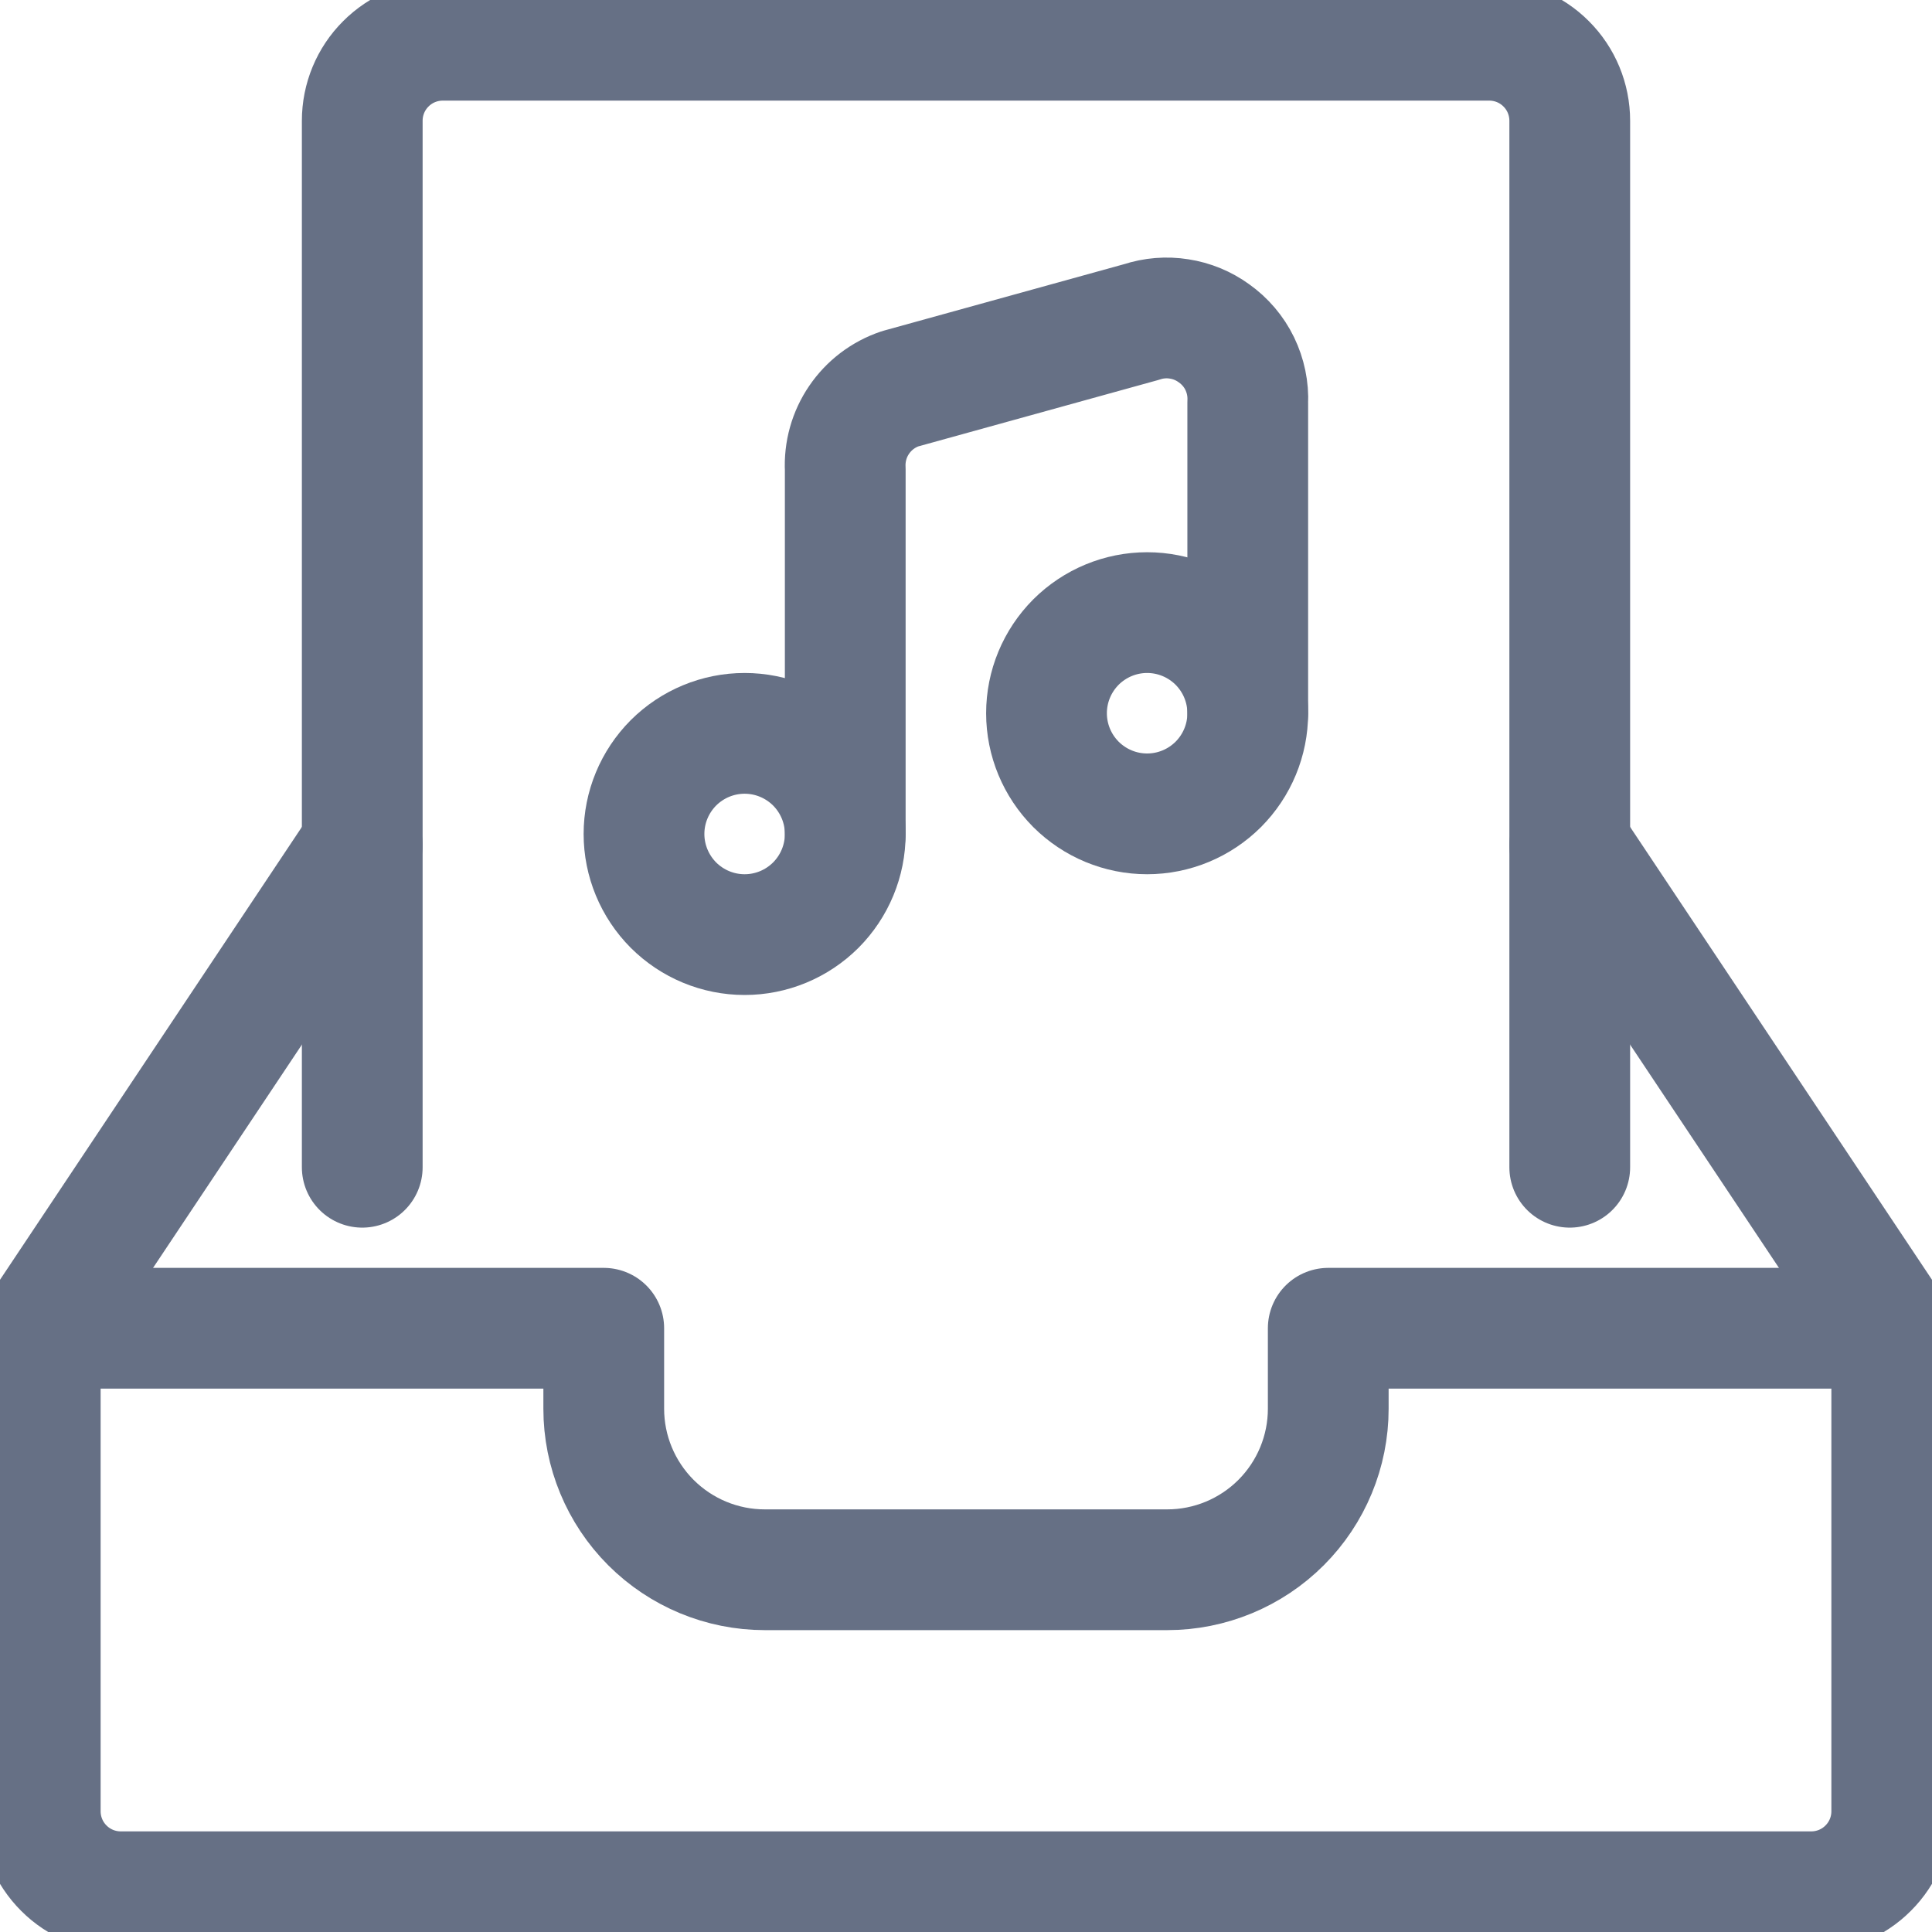
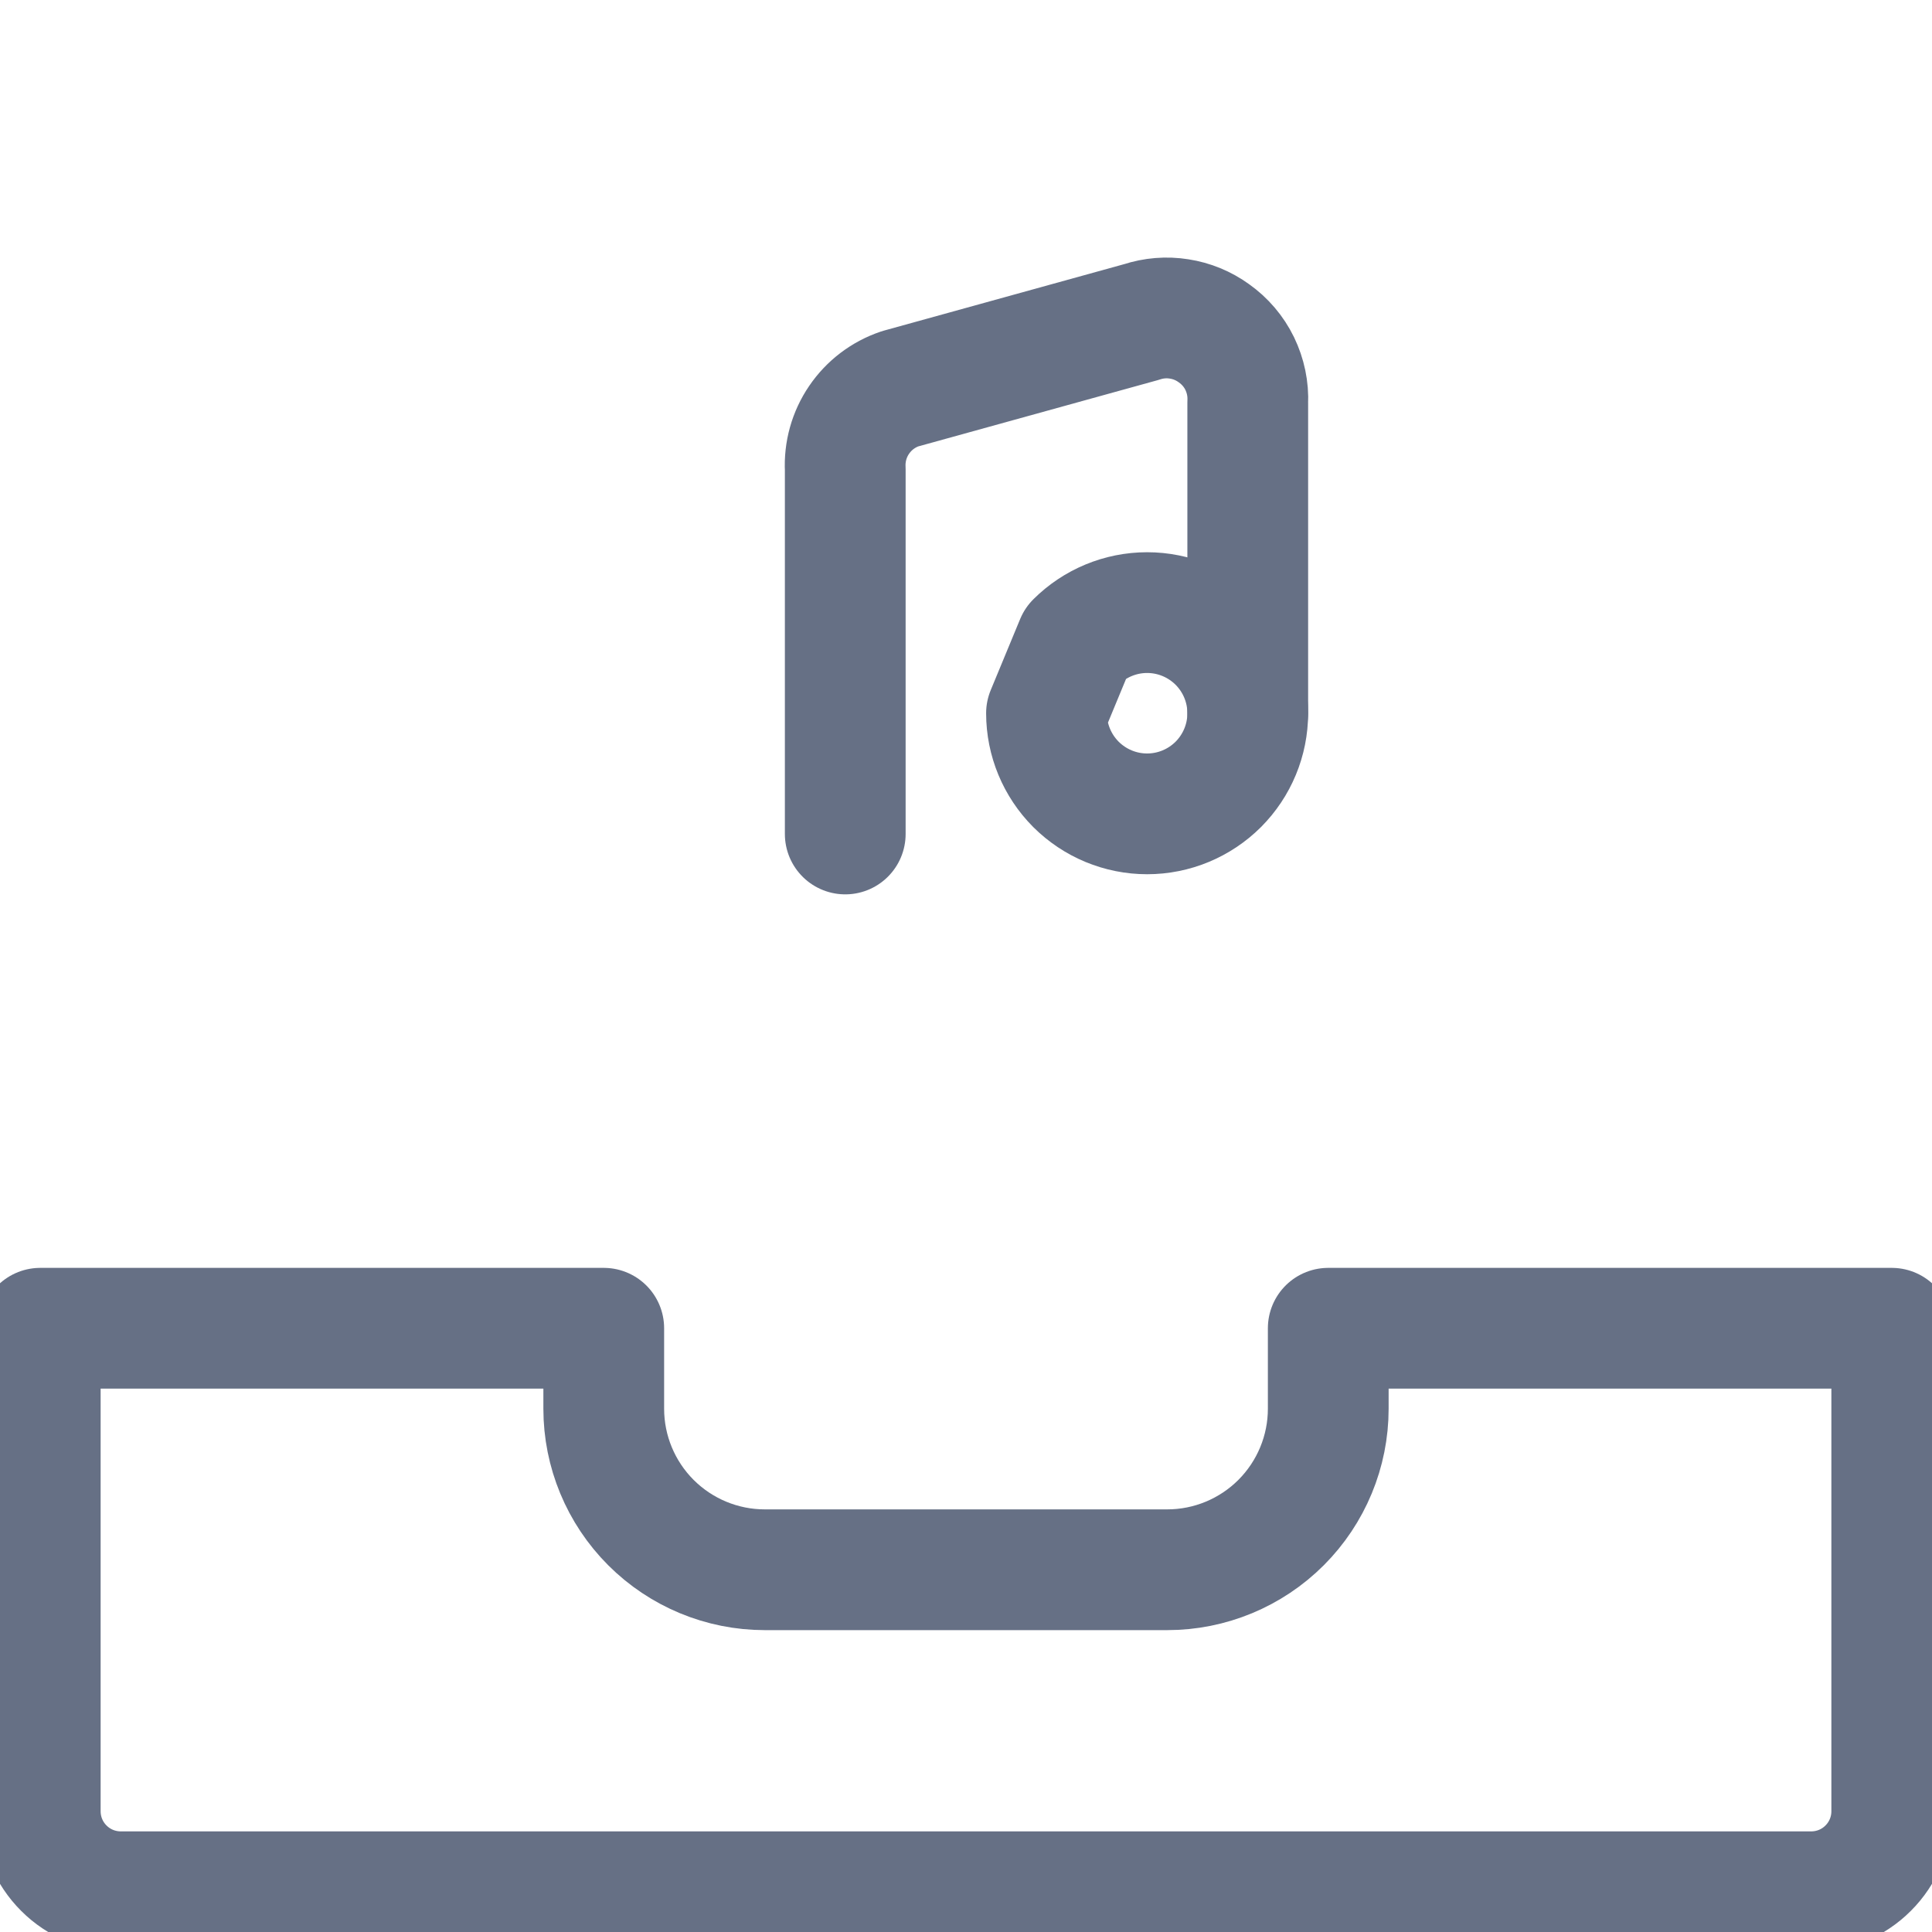
<svg xmlns="http://www.w3.org/2000/svg" viewBox="0 0 24 24" fill="none">
  <g id="Group">
    <g id="Group_2">
-       <path id="Vector" d="M8 10.36C8 10.691 8.132 11.009 8.366 11.244C8.601 11.478 8.918 11.61 9.25 11.61C9.582 11.61 9.899 11.478 10.134 11.244C10.368 11.009 10.5 10.691 10.5 10.36C10.5 10.028 10.368 9.711 10.134 9.476C9.899 9.242 9.582 9.11 9.25 9.11C8.918 9.11 8.601 9.242 8.366 9.476C8.132 9.711 8 10.028 8 10.36Z" stroke="#667085" stroke-width="1.5" stroke-linecap="round" stroke-linejoin="round" />
-       <path id="Vector_2" d="M13 8.86C13 9.192 13.132 9.509 13.366 9.744C13.601 9.978 13.918 10.11 14.25 10.11C14.582 10.11 14.899 9.978 15.134 9.744C15.368 9.509 15.5 9.192 15.5 8.86C15.5 8.528 15.368 8.211 15.134 7.976C14.899 7.742 14.582 7.61 14.25 7.61C13.918 7.61 13.601 7.742 13.366 7.976C13.132 8.211 13 8.528 13 8.86Z" stroke="#667085" stroke-width="1.5" stroke-linecap="round" stroke-linejoin="round" />
+       <path id="Vector_2" d="M13 8.86C13 9.192 13.132 9.509 13.366 9.744C13.601 9.978 13.918 10.11 14.25 10.11C14.582 10.11 14.899 9.978 15.134 9.744C15.368 9.509 15.5 9.192 15.5 8.86C15.5 8.528 15.368 8.211 15.134 7.976C14.899 7.742 14.582 7.61 14.25 7.61C13.918 7.61 13.601 7.742 13.366 7.976Z" stroke="#667085" stroke-width="1.5" stroke-linecap="round" stroke-linejoin="round" />
      <path id="Vector_3" d="M10.5 10.36V5.83C10.489 5.612 10.549 5.396 10.672 5.216C10.795 5.035 10.973 4.9 11.18 4.83L14.18 4C14.331 3.95 14.491 3.937 14.647 3.962C14.804 3.986 14.952 4.047 15.08 4.14C15.217 4.237 15.327 4.366 15.4 4.516C15.473 4.667 15.508 4.833 15.5 5V8.86" stroke="#667085" stroke-width="1.5" stroke-linecap="round" stroke-linejoin="round" />
    </g>
    <g id="Group_3">
-       <path id="Vector_4" d="M19.5 14.5V1.5C19.5 1.235 19.395 0.98 19.207 0.793C19.02 0.605 18.765 0.5 18.5 0.5H5.5C5.235 0.5 4.98 0.605 4.793 0.793C4.605 0.98 4.5 1.235 4.5 1.5V14.5" stroke="#667085" stroke-width="1.5" stroke-linecap="round" stroke-linejoin="round" />
      <g id="Group_4">
        <path id="Vector_5" d="M23.5 22.5C23.5 22.765 23.395 23.02 23.207 23.207C23.02 23.395 22.765 23.5 22.5 23.5H1.5C1.235 23.5 0.98 23.395 0.793 23.207C0.605 23.02 0.5 22.765 0.5 22.5V16.5H7.5V17.5C7.5 18.03 7.711 18.539 8.086 18.914C8.461 19.289 8.97 19.5 9.5 19.5H14.5C15.03 19.5 15.539 19.289 15.914 18.914C16.289 18.539 16.5 18.03 16.5 17.5V16.5H23.5V22.5Z" stroke="#667085" stroke-width="1.5" stroke-linecap="round" stroke-linejoin="round" />
-         <path id="Vector_6" d="M0.5 16.5L4.5 10.5" stroke="#667085" stroke-width="1.5" stroke-linecap="round" stroke-linejoin="round" />
-         <path id="Vector_7" d="M19.5 10.5L23.5 16.5" stroke="#667085" stroke-width="1.5" stroke-linecap="round" stroke-linejoin="round" />
      </g>
    </g>
  </g>
</svg>